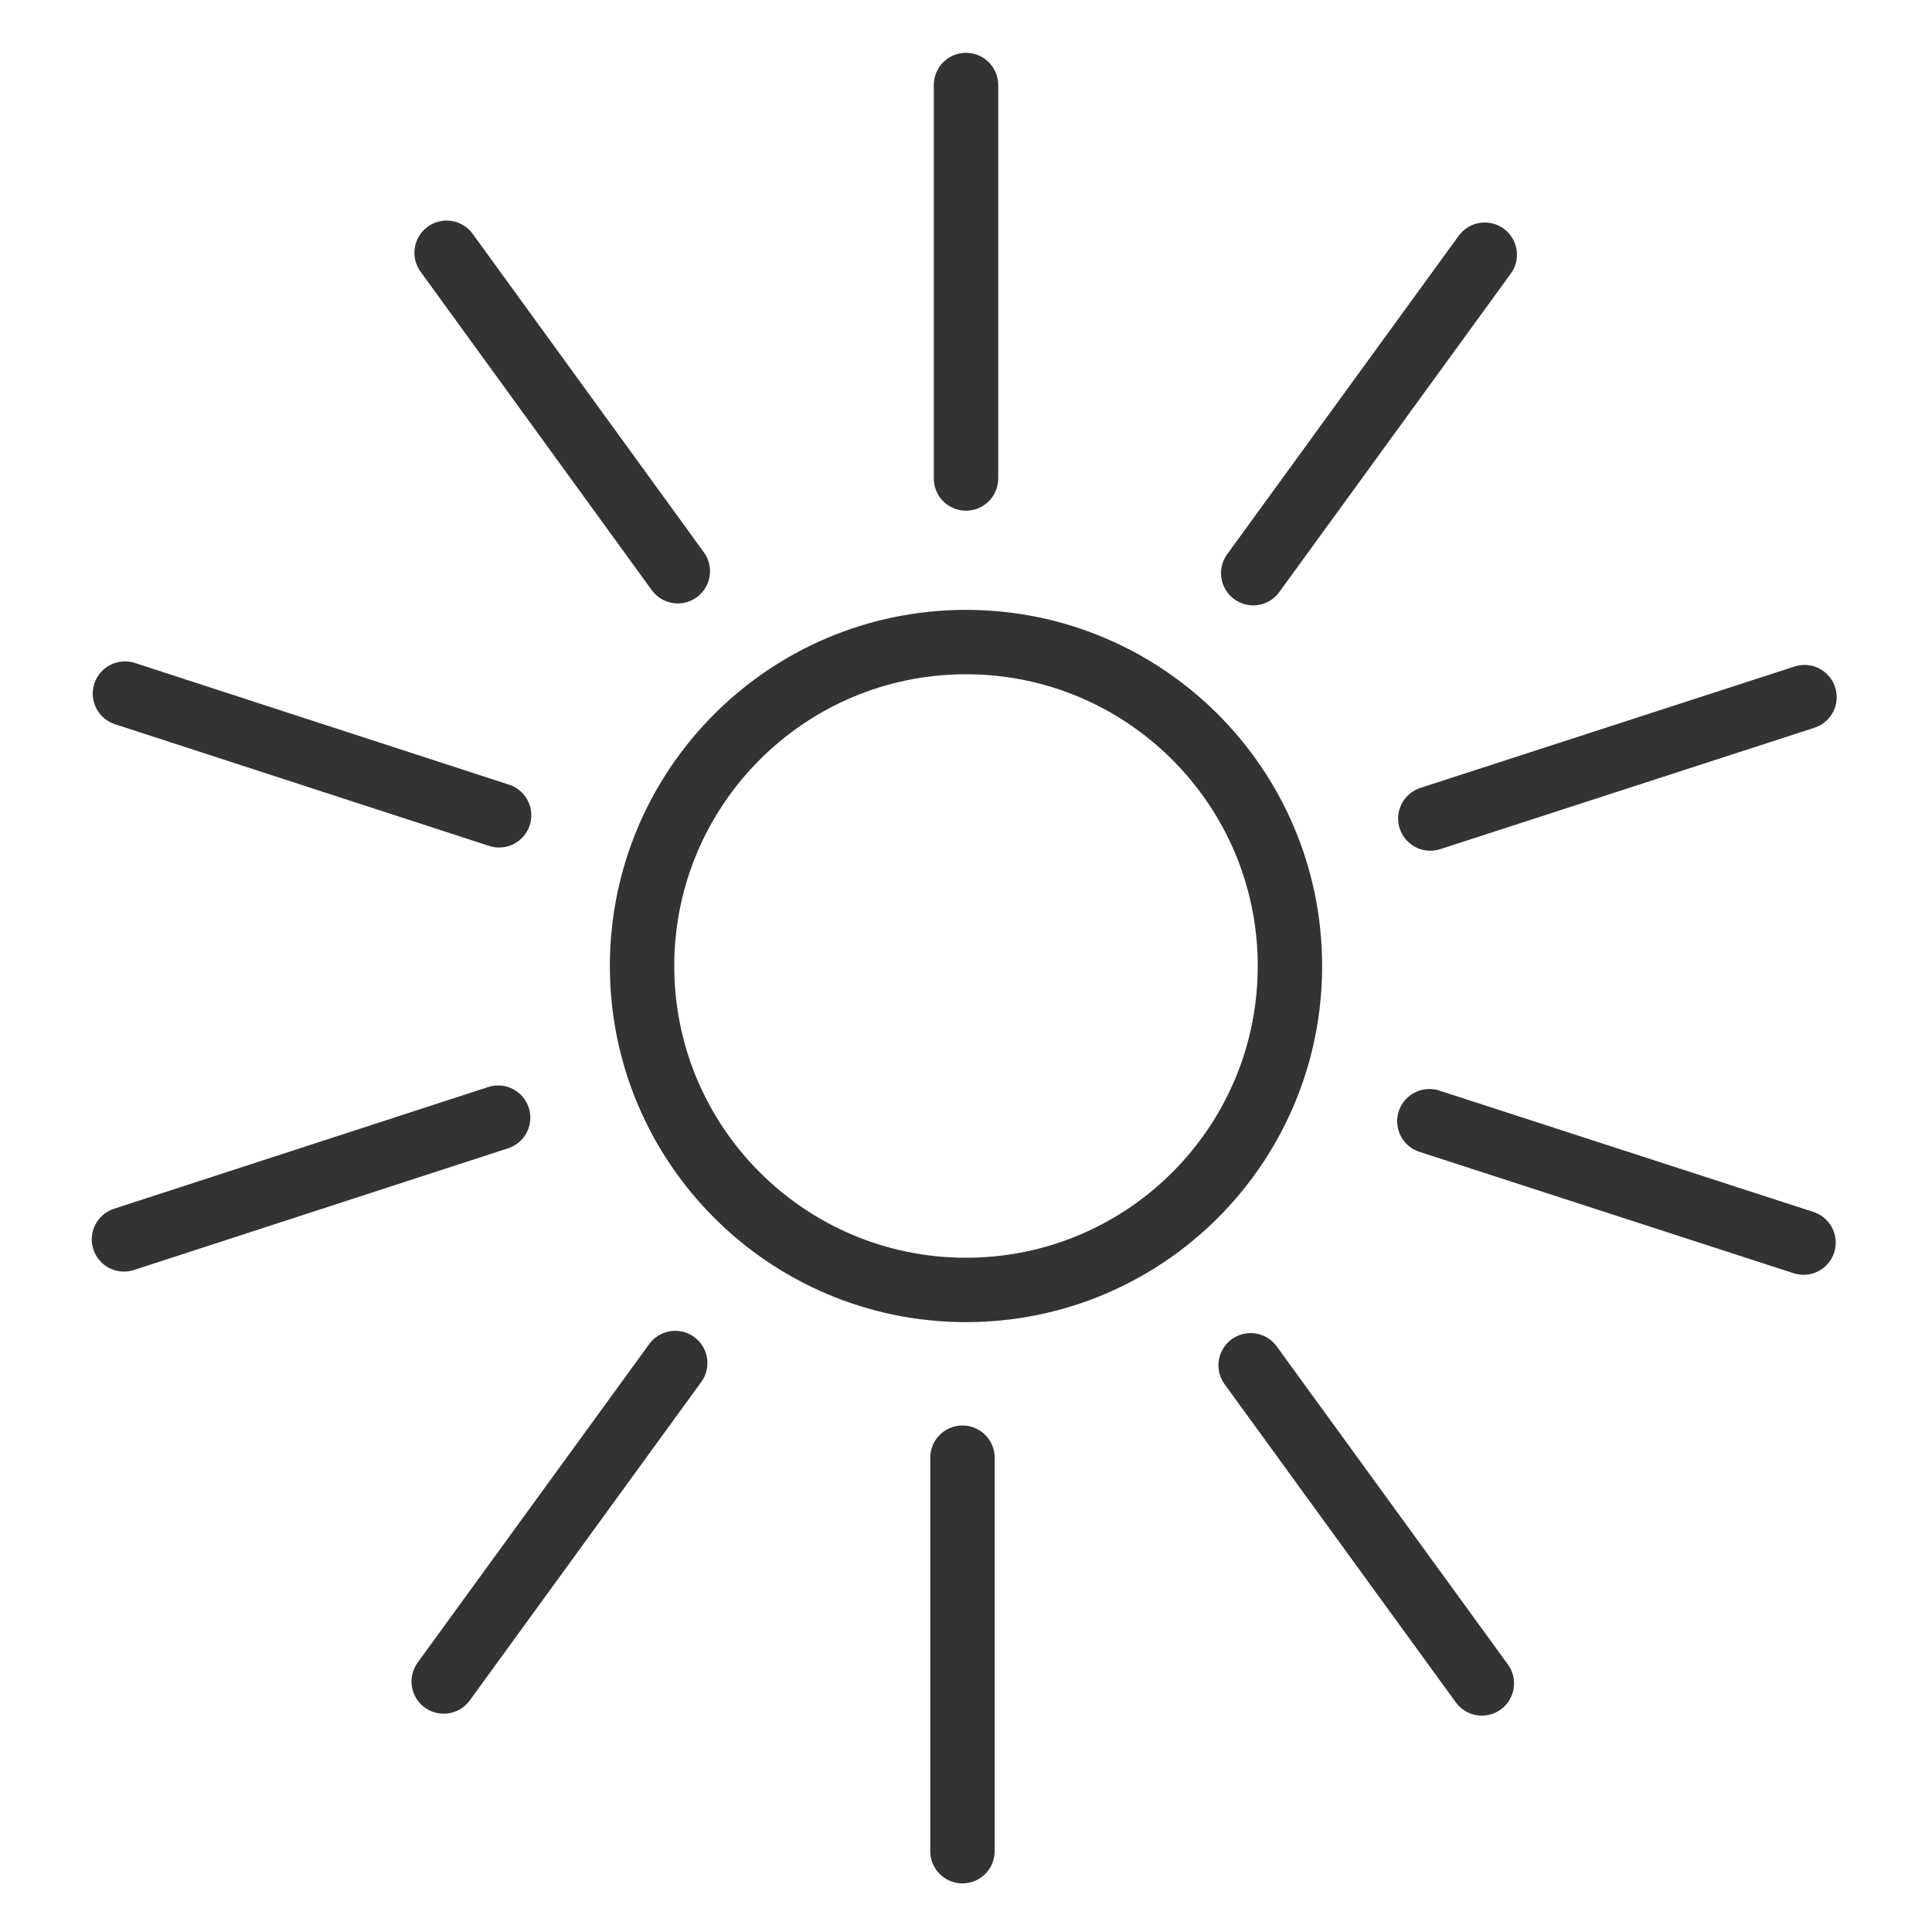
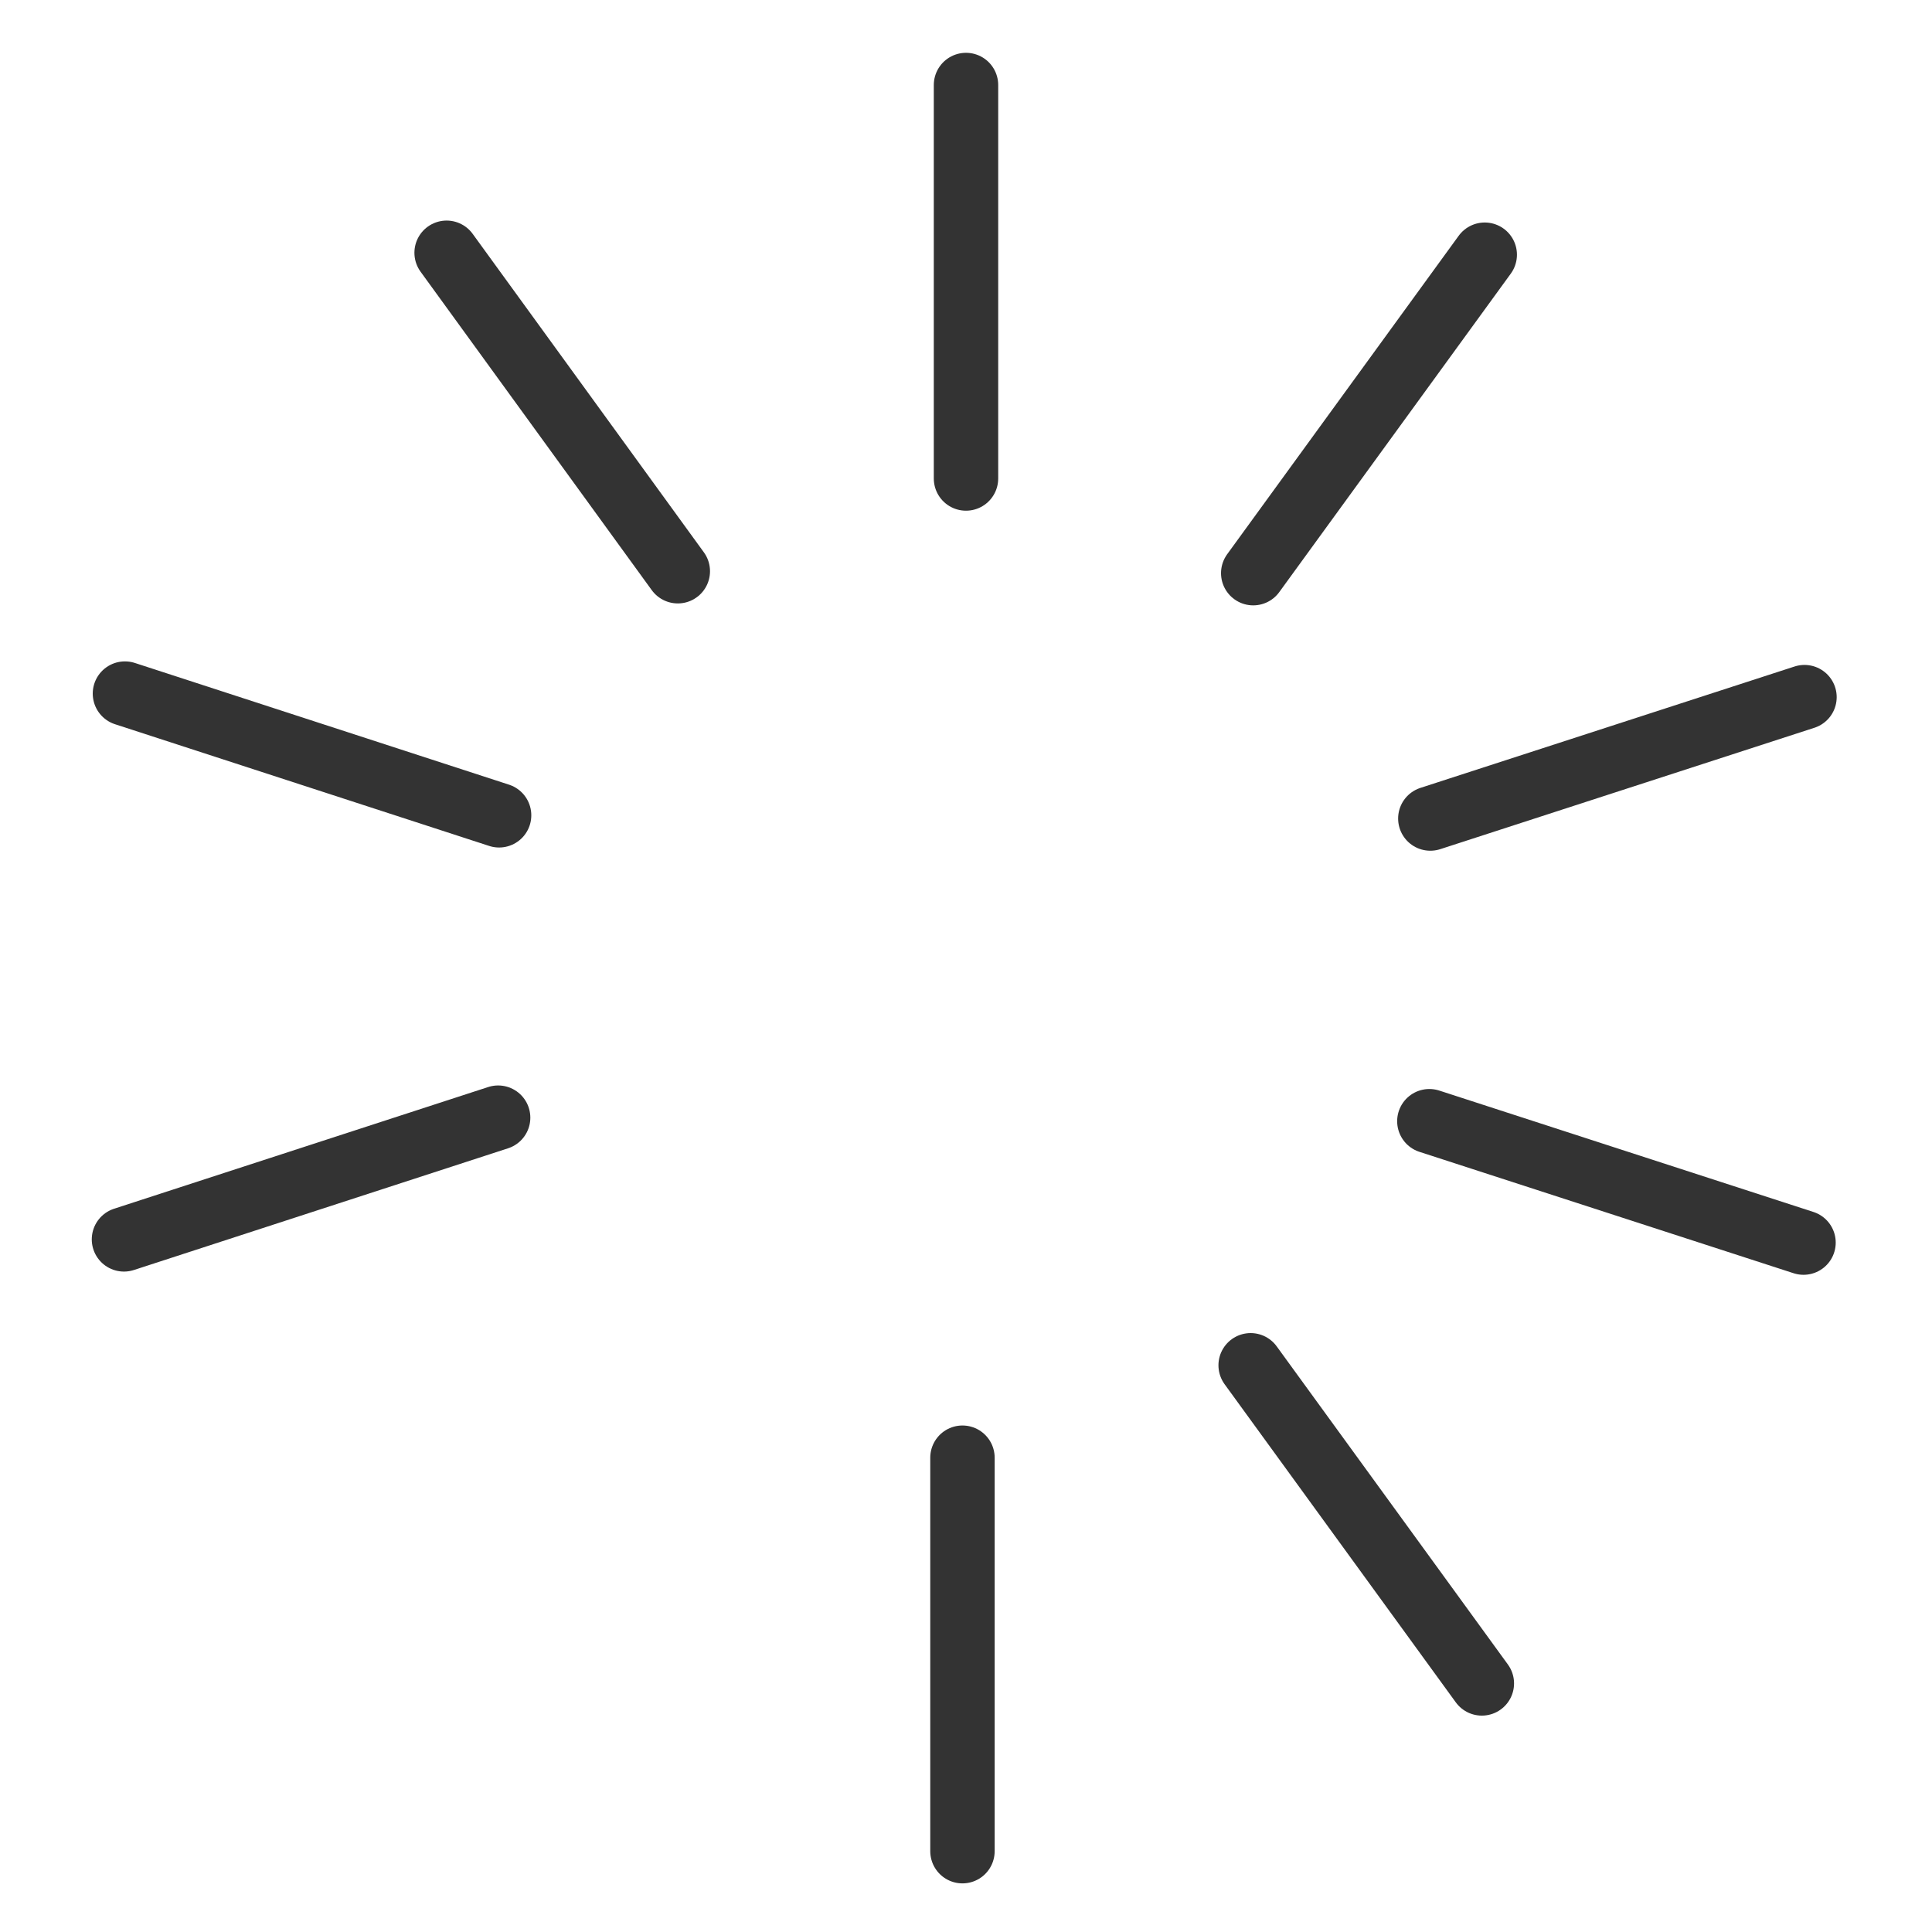
<svg xmlns="http://www.w3.org/2000/svg" id="Ebene_1" data-name="Ebene 1" viewBox="0 0 60 60">
  <defs>
    <style>
      .cls-1, .cls-2 {
        fill: none;
        stroke: #333;
        stroke-width: 2px;
      }

      .cls-2 {
        stroke-linecap: round;
      }
    </style>
  </defs>
-   <path id="Icon_awesome-book-reader" data-name="Icon awesome-book-reader" class="cls-1" d="M40.06,30c0-5.56-4.51-10.06-10.06-10.06-5.56,0-10.06,4.51-10.06,10.06,0,5.56,4.51,10.06,10.06,10.06,5.56,0,10.06-4.5,10.06-10.06h0Z" />
+   <path id="Icon_awesome-book-reader" data-name="Icon awesome-book-reader" class="cls-1" d="M40.06,30h0Z" />
  <line class="cls-2" x1="30" y1="14.86" x2="30" y2="2.64" />
  <line class="cls-2" x1="21.05" y1="17.74" x2="13.87" y2="7.85" />
  <line class="cls-2" x1="15.5" y1="25.32" x2="3.88" y2="21.54" />
  <line class="cls-2" x1="15.47" y1="34.71" x2="3.85" y2="38.49" />
-   <line class="cls-2" x1="20.97" y1="42.33" x2="13.78" y2="52.22" />
  <line class="cls-2" x1="29.89" y1="45.27" x2="29.89" y2="57.49" />
  <line class="cls-2" x1="38.84" y1="42.4" x2="46.02" y2="52.28" />
  <line class="cls-2" x1="44.39" y1="34.82" x2="56.01" y2="38.59" />
  <line class="cls-2" x1="44.42" y1="25.42" x2="56.04" y2="21.65" />
  <line class="cls-2" x1="38.92" y1="17.8" x2="46.11" y2="7.91" />
</svg>